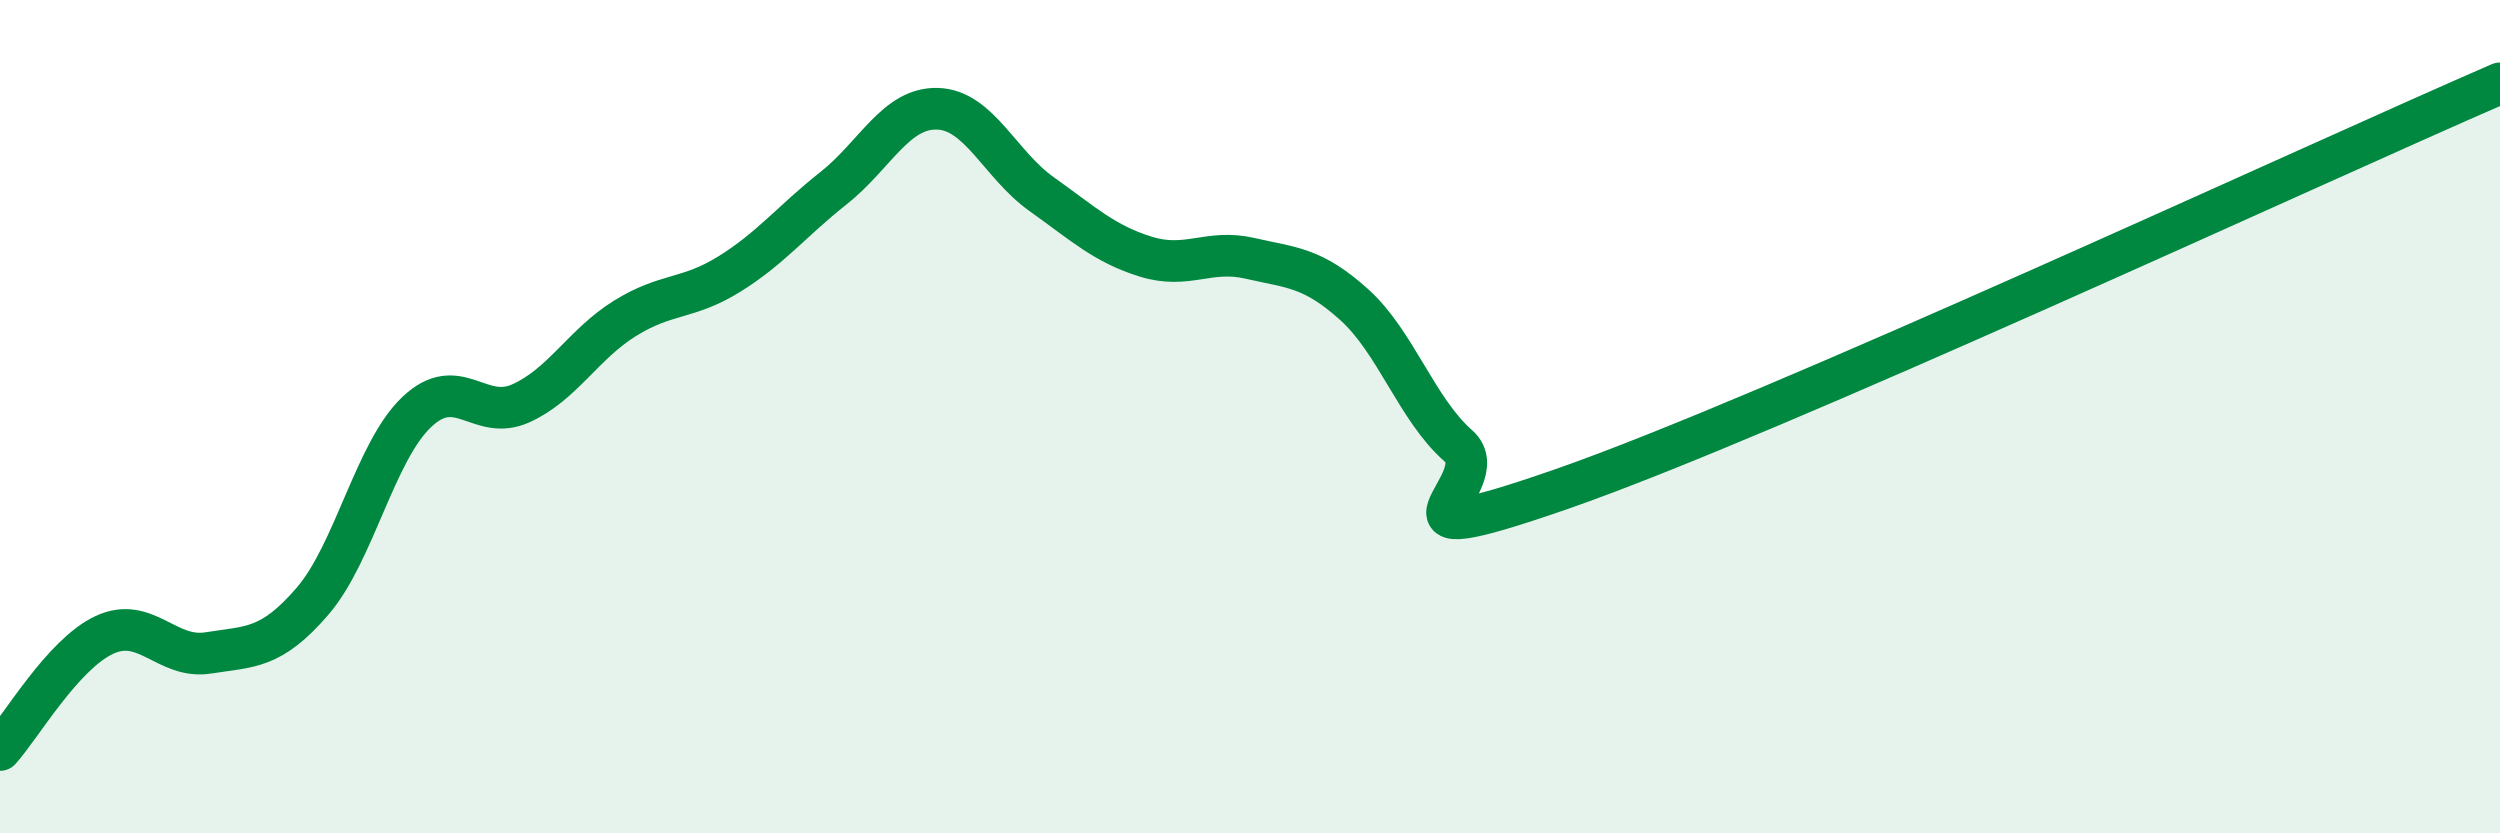
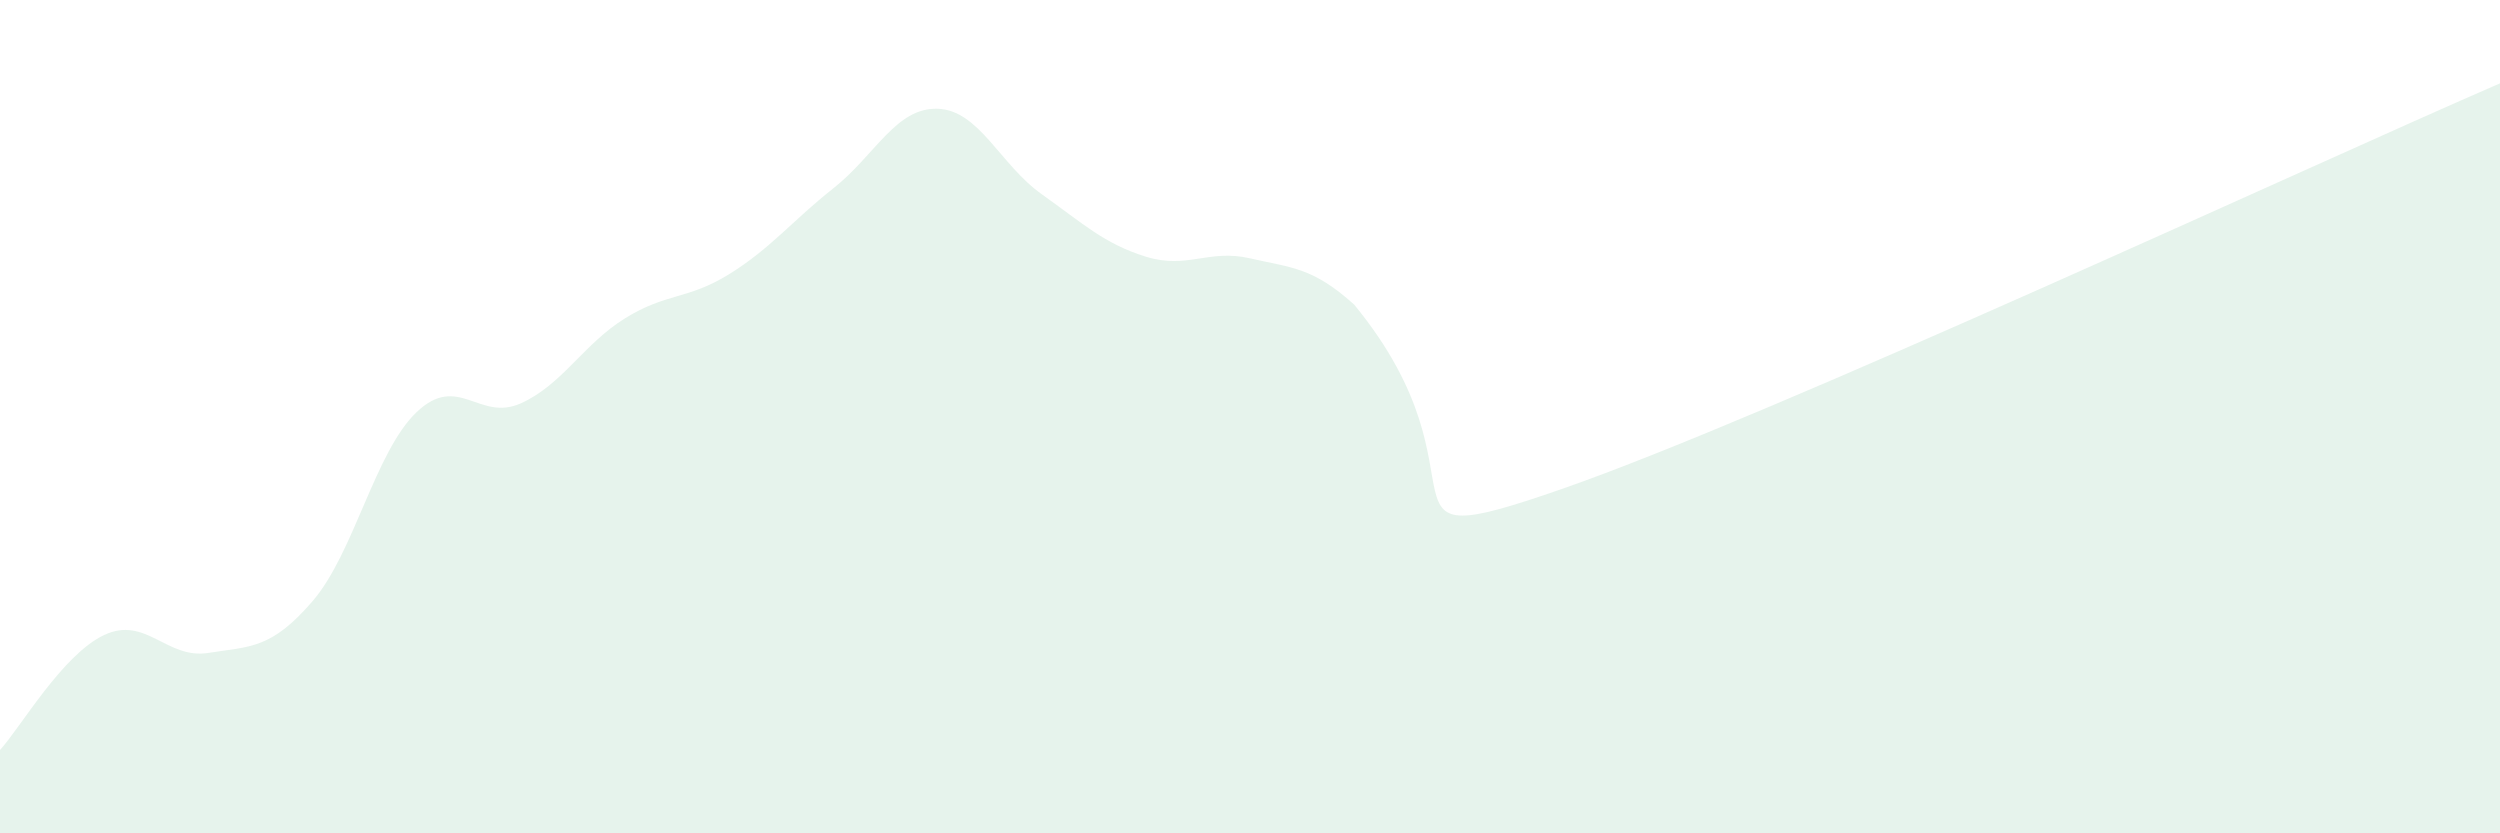
<svg xmlns="http://www.w3.org/2000/svg" width="60" height="20" viewBox="0 0 60 20">
-   <path d="M 0,18 C 0.5,17.45 1.5,15.71 2.5,15.24 C 3.5,14.77 4,15.83 5,15.67 C 6,15.51 6.5,15.59 7.5,14.43 C 8.5,13.27 9,10.84 10,9.89 C 11,8.94 11.5,10.13 12.5,9.68 C 13.5,9.23 14,8.26 15,7.64 C 16,7.02 16.5,7.2 17.5,6.58 C 18.5,5.96 19,5.31 20,4.52 C 21,3.73 21.5,2.58 22.5,2.61 C 23.5,2.64 24,3.95 25,4.66 C 26,5.37 26.5,5.85 27.5,6.16 C 28.5,6.47 29,5.97 30,6.2 C 31,6.43 31.5,6.41 32.5,7.31 C 33.5,8.21 34,9.82 35,10.7 C 36,11.58 32.5,13.47 37.5,11.73 C 42.5,9.99 55.5,3.95 60,2L60 20L0 20Z" fill="#008740" opacity="0.1" stroke-linecap="round" stroke-linejoin="round" />
-   <path d="M 0,18 C 0.5,17.45 1.5,15.71 2.5,15.24 C 3.5,14.77 4,15.83 5,15.67 C 6,15.51 6.5,15.59 7.5,14.43 C 8.5,13.27 9,10.84 10,9.89 C 11,8.94 11.5,10.13 12.5,9.68 C 13.5,9.23 14,8.26 15,7.64 C 16,7.02 16.5,7.2 17.5,6.58 C 18.5,5.96 19,5.31 20,4.52 C 21,3.73 21.5,2.58 22.5,2.61 C 23.5,2.64 24,3.95 25,4.66 C 26,5.37 26.5,5.85 27.5,6.16 C 28.5,6.47 29,5.97 30,6.2 C 31,6.43 31.5,6.41 32.5,7.31 C 33.5,8.21 34,9.82 35,10.7 C 36,11.58 32.5,13.47 37.5,11.73 C 42.5,9.99 55.5,3.95 60,2" stroke="#008740" stroke-width="1" fill="none" stroke-linecap="round" stroke-linejoin="round" />
+   <path d="M 0,18 C 0.5,17.45 1.5,15.71 2.5,15.24 C 3.5,14.77 4,15.83 5,15.67 C 6,15.51 6.5,15.59 7.5,14.43 C 8.5,13.27 9,10.84 10,9.89 C 11,8.94 11.5,10.13 12.5,9.68 C 13.5,9.23 14,8.26 15,7.64 C 16,7.02 16.5,7.2 17.5,6.58 C 18.5,5.96 19,5.31 20,4.52 C 21,3.73 21.5,2.58 22.5,2.61 C 23.5,2.64 24,3.95 25,4.66 C 26,5.37 26.5,5.85 27.5,6.16 C 28.5,6.47 29,5.97 30,6.2 C 31,6.43 31.5,6.41 32.5,7.31 C 36,11.58 32.5,13.47 37.5,11.73 C 42.5,9.99 55.5,3.95 60,2L60 20L0 20Z" fill="#008740" opacity="0.1" stroke-linecap="round" stroke-linejoin="round" />
</svg>